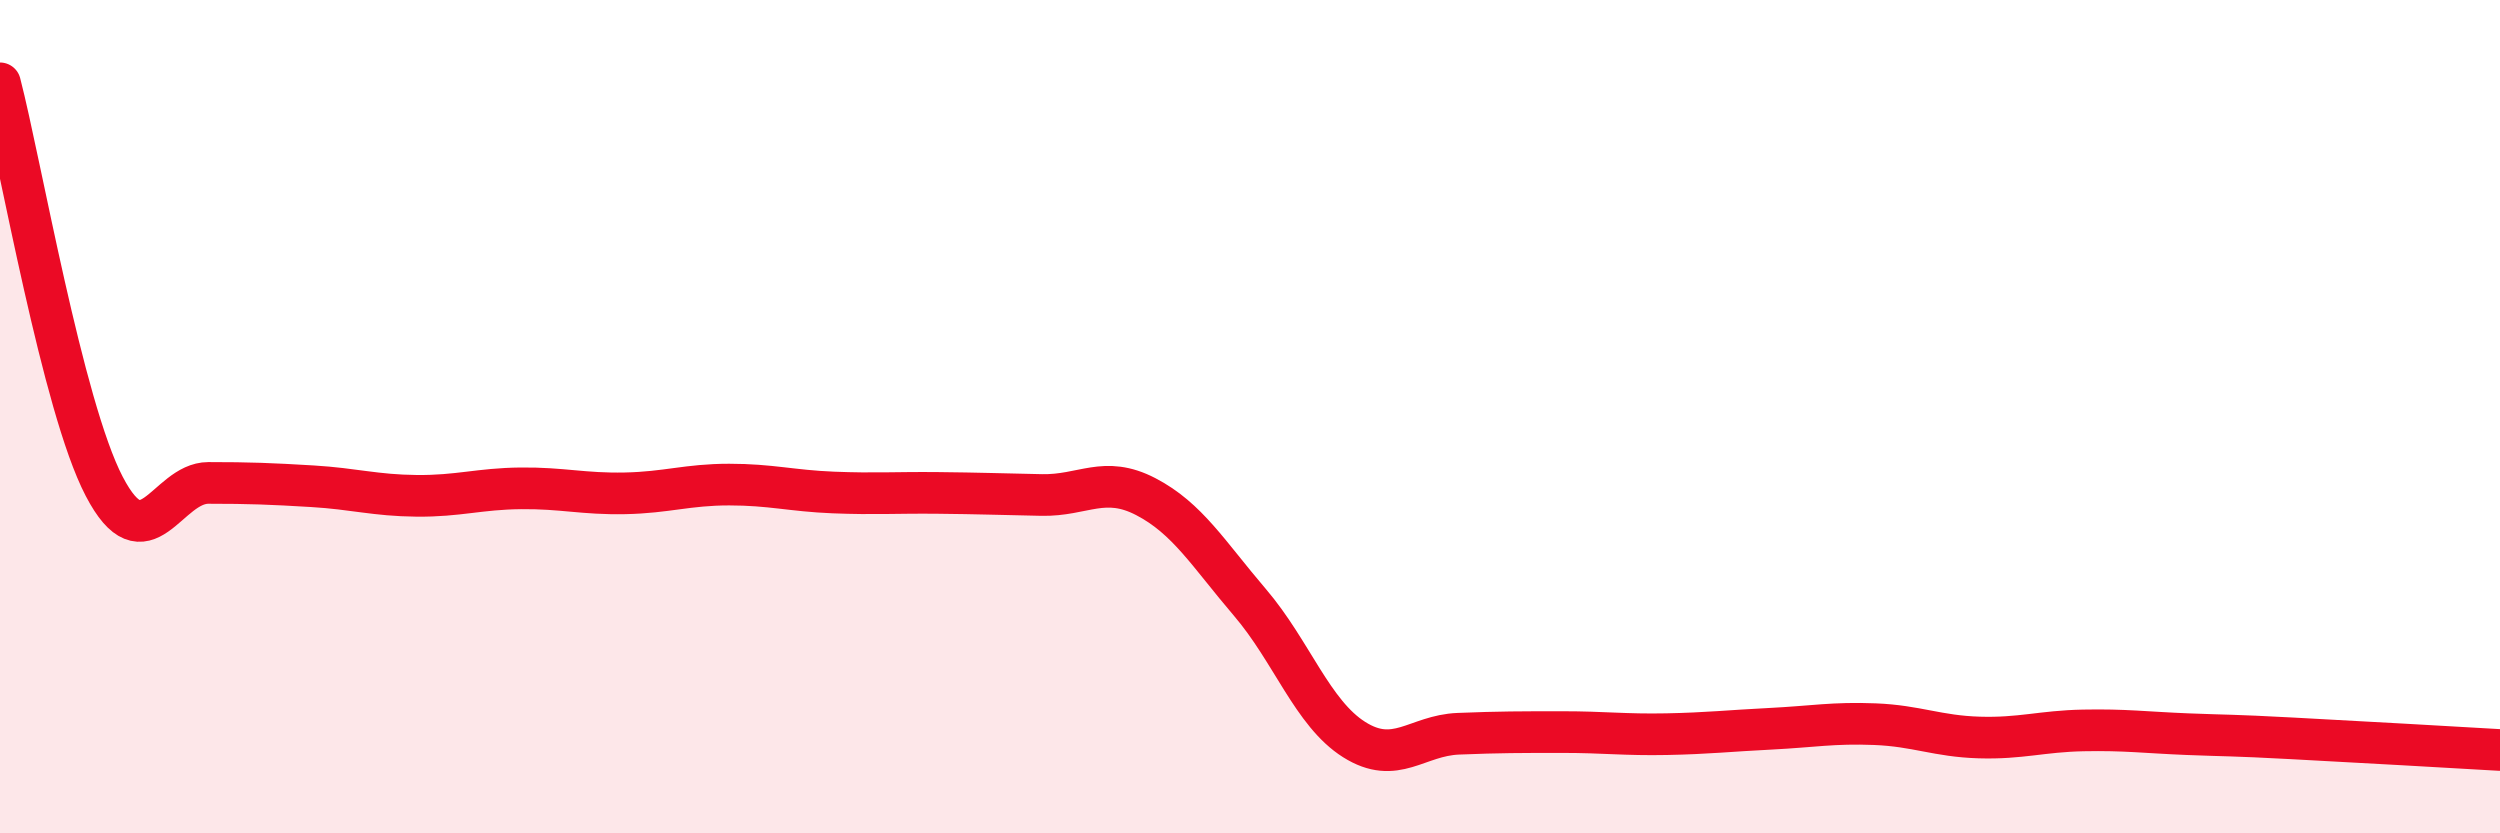
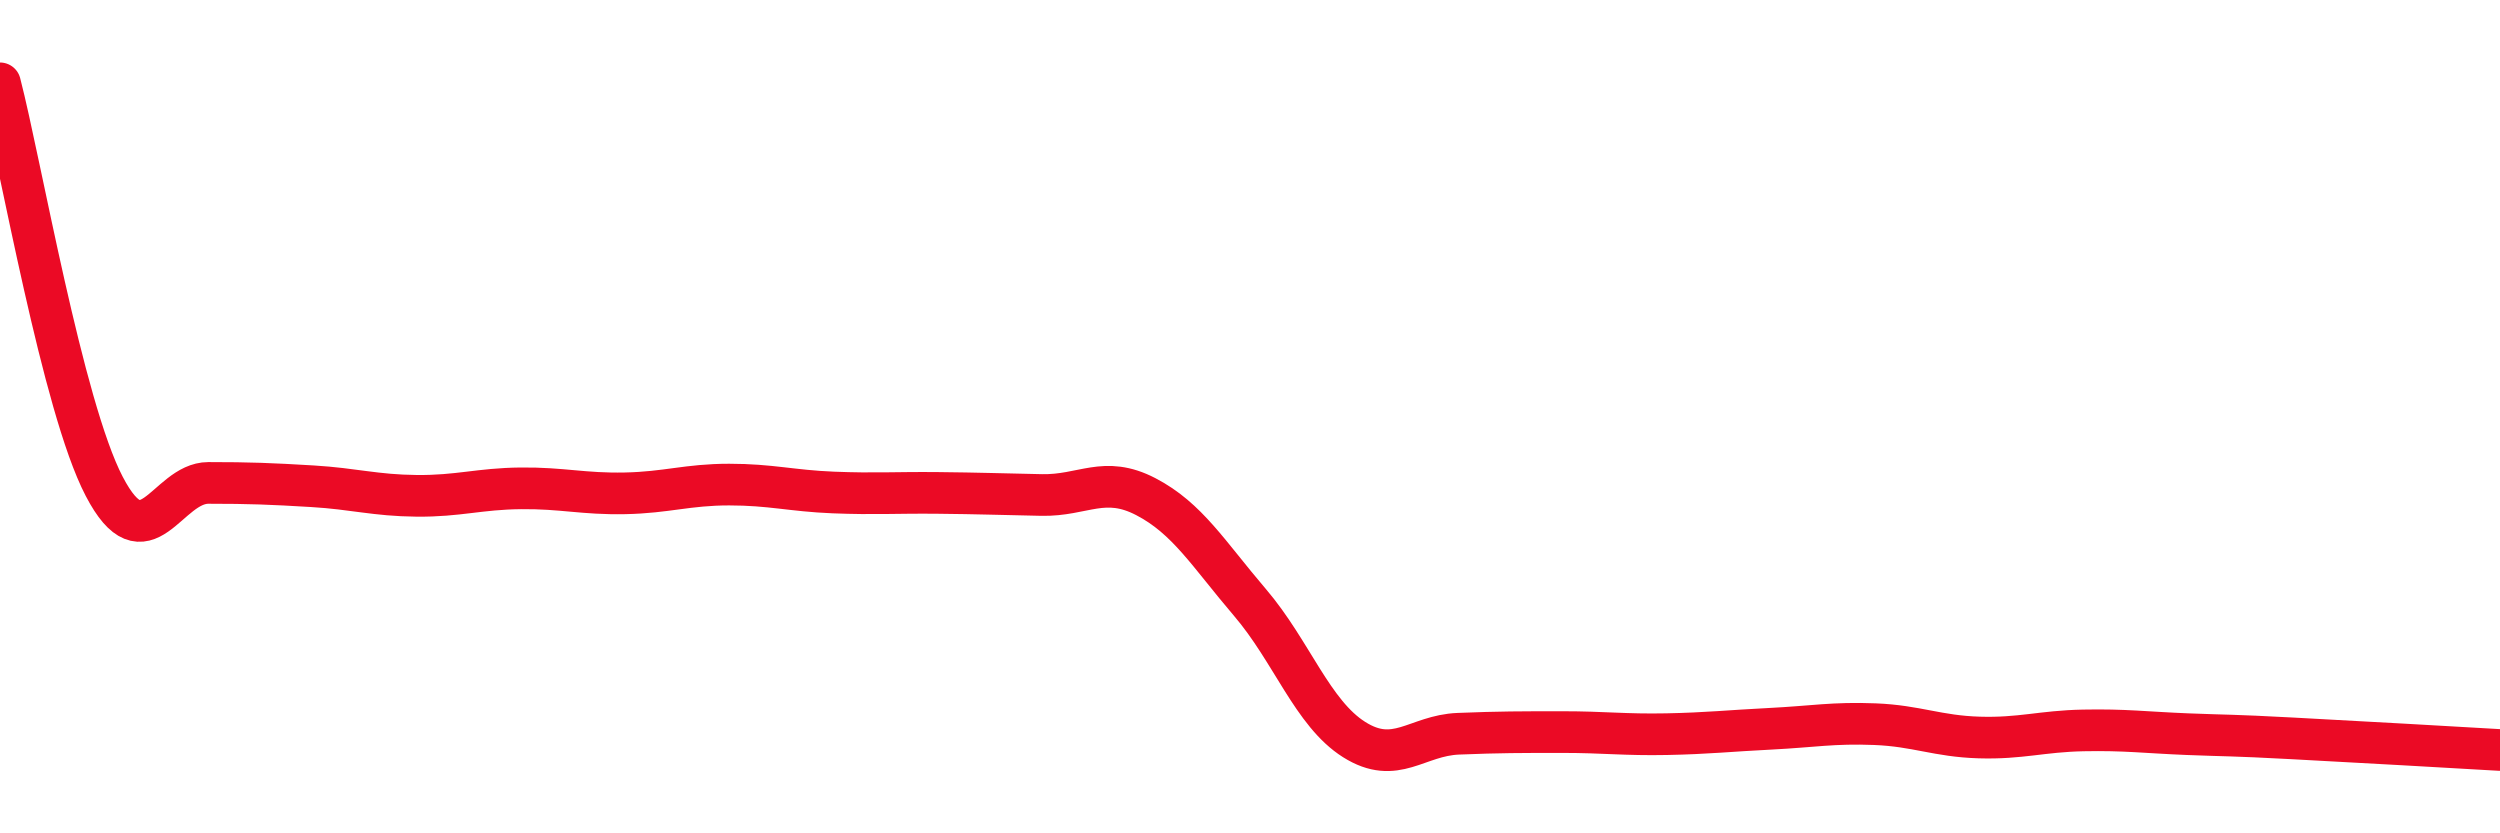
<svg xmlns="http://www.w3.org/2000/svg" width="60" height="20" viewBox="0 0 60 20">
-   <path d="M 0,2 C 0.5,3.93 1.5,9.75 2.5,11.67 C 3.5,13.59 4,11.59 5,11.59 C 6,11.59 6.5,11.61 7.5,11.67 C 8.5,11.73 9,11.89 10,11.9 C 11,11.91 11.5,11.73 12.5,11.72 C 13.5,11.71 14,11.86 15,11.84 C 16,11.82 16.5,11.63 17.5,11.63 C 18.5,11.63 19,11.78 20,11.82 C 21,11.86 21.5,11.82 22.5,11.83 C 23.5,11.84 24,11.86 25,11.88 C 26,11.9 26.5,11.4 27.5,11.92 C 28.5,12.44 29,13.29 30,14.46 C 31,15.63 31.5,17.12 32.5,17.75 C 33.5,18.38 34,17.65 35,17.61 C 36,17.57 36.5,17.57 37.5,17.57 C 38.5,17.57 39,17.64 40,17.62 C 41,17.6 41.5,17.54 42.5,17.49 C 43.5,17.44 44,17.34 45,17.38 C 46,17.42 46.5,17.67 47.5,17.7 C 48.5,17.73 49,17.55 50,17.53 C 51,17.51 51.5,17.58 52.5,17.62 C 53.5,17.66 53.5,17.64 55,17.72 C 56.5,17.8 59,17.94 60,18L60 20L0 20Z" fill="#EB0A25" opacity="0.1" stroke-linecap="round" stroke-linejoin="round" />
  <path d="M 0,2 C 0.5,3.93 1.5,9.75 2.5,11.67 C 3.5,13.59 4,11.59 5,11.59 C 6,11.59 6.5,11.61 7.5,11.67 C 8.5,11.73 9,11.89 10,11.9 C 11,11.91 11.5,11.73 12.5,11.72 C 13.5,11.71 14,11.86 15,11.84 C 16,11.82 16.5,11.63 17.5,11.63 C 18.5,11.63 19,11.78 20,11.82 C 21,11.86 21.5,11.82 22.5,11.83 C 23.5,11.84 24,11.86 25,11.88 C 26,11.9 26.5,11.4 27.5,11.92 C 28.5,12.44 29,13.29 30,14.46 C 31,15.63 31.5,17.12 32.5,17.75 C 33.5,18.38 34,17.65 35,17.61 C 36,17.57 36.5,17.57 37.5,17.57 C 38.5,17.57 39,17.64 40,17.62 C 41,17.6 41.5,17.54 42.5,17.49 C 43.5,17.44 44,17.34 45,17.38 C 46,17.42 46.5,17.67 47.5,17.7 C 48.5,17.73 49,17.55 50,17.53 C 51,17.51 51.5,17.58 52.5,17.62 C 53.5,17.66 53.5,17.64 55,17.72 C 56.5,17.8 59,17.94 60,18" stroke="#EB0A25" stroke-width="1" fill="none" stroke-linecap="round" stroke-linejoin="round" />
</svg>